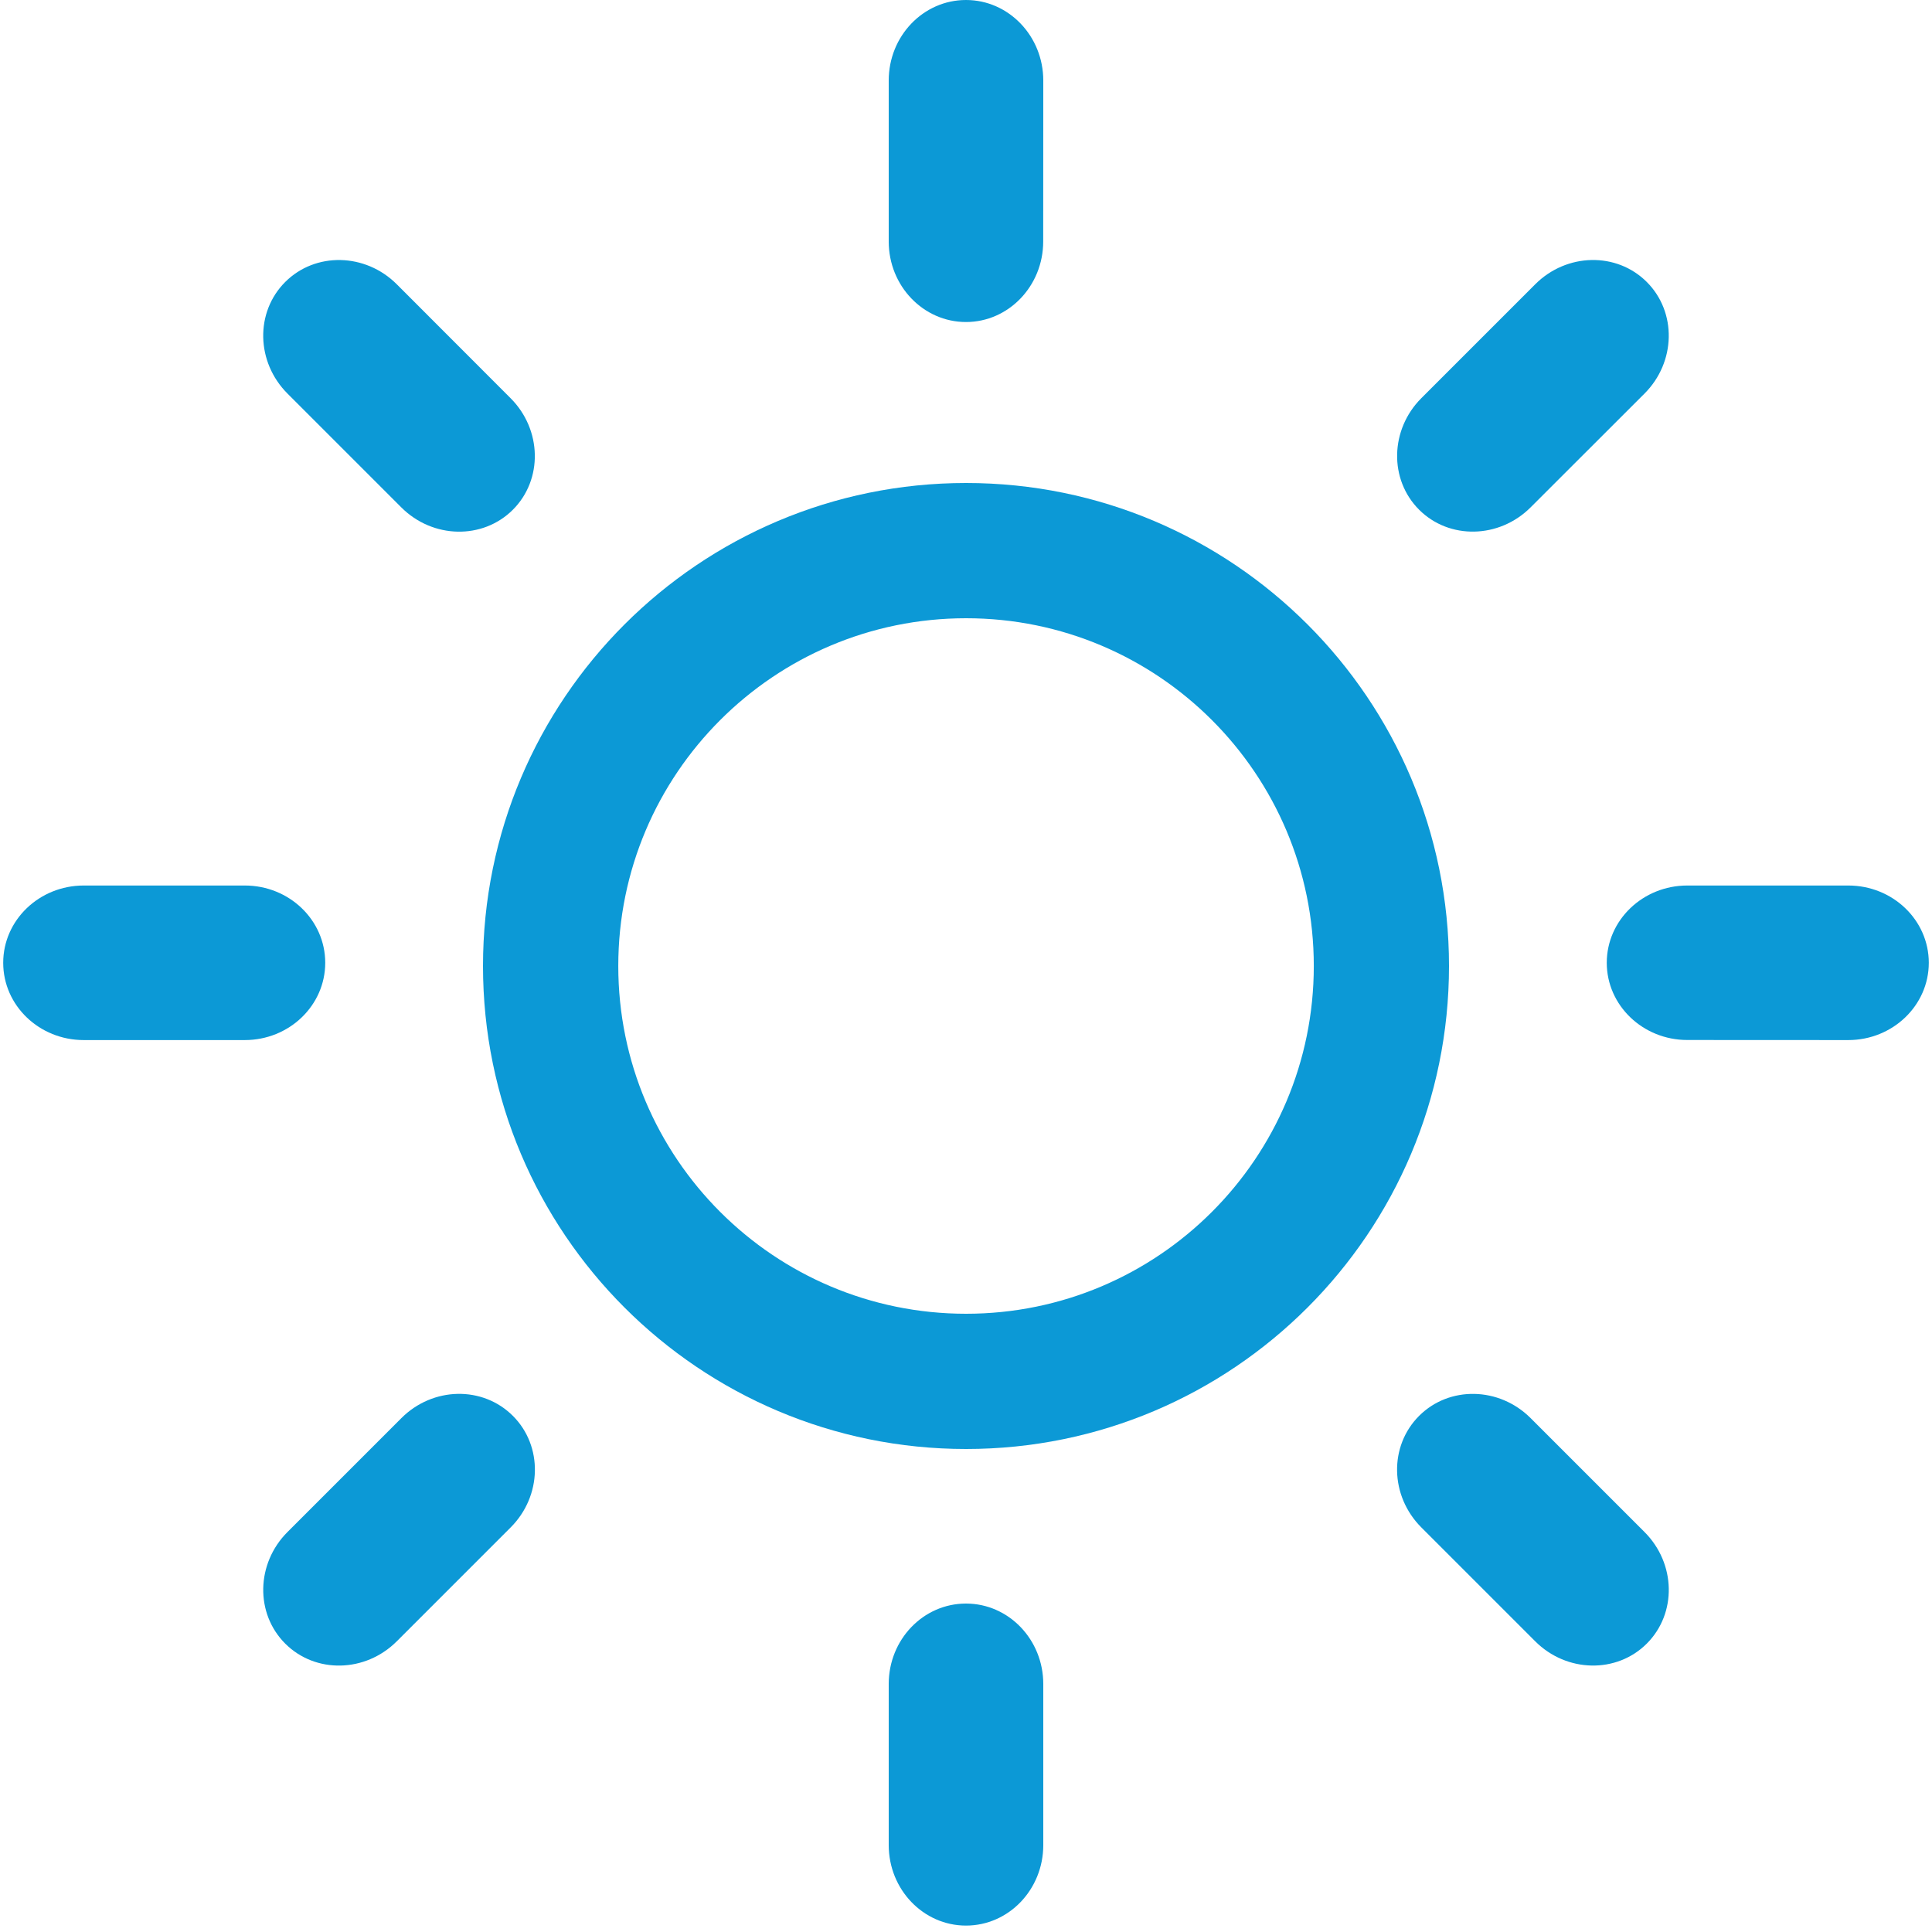
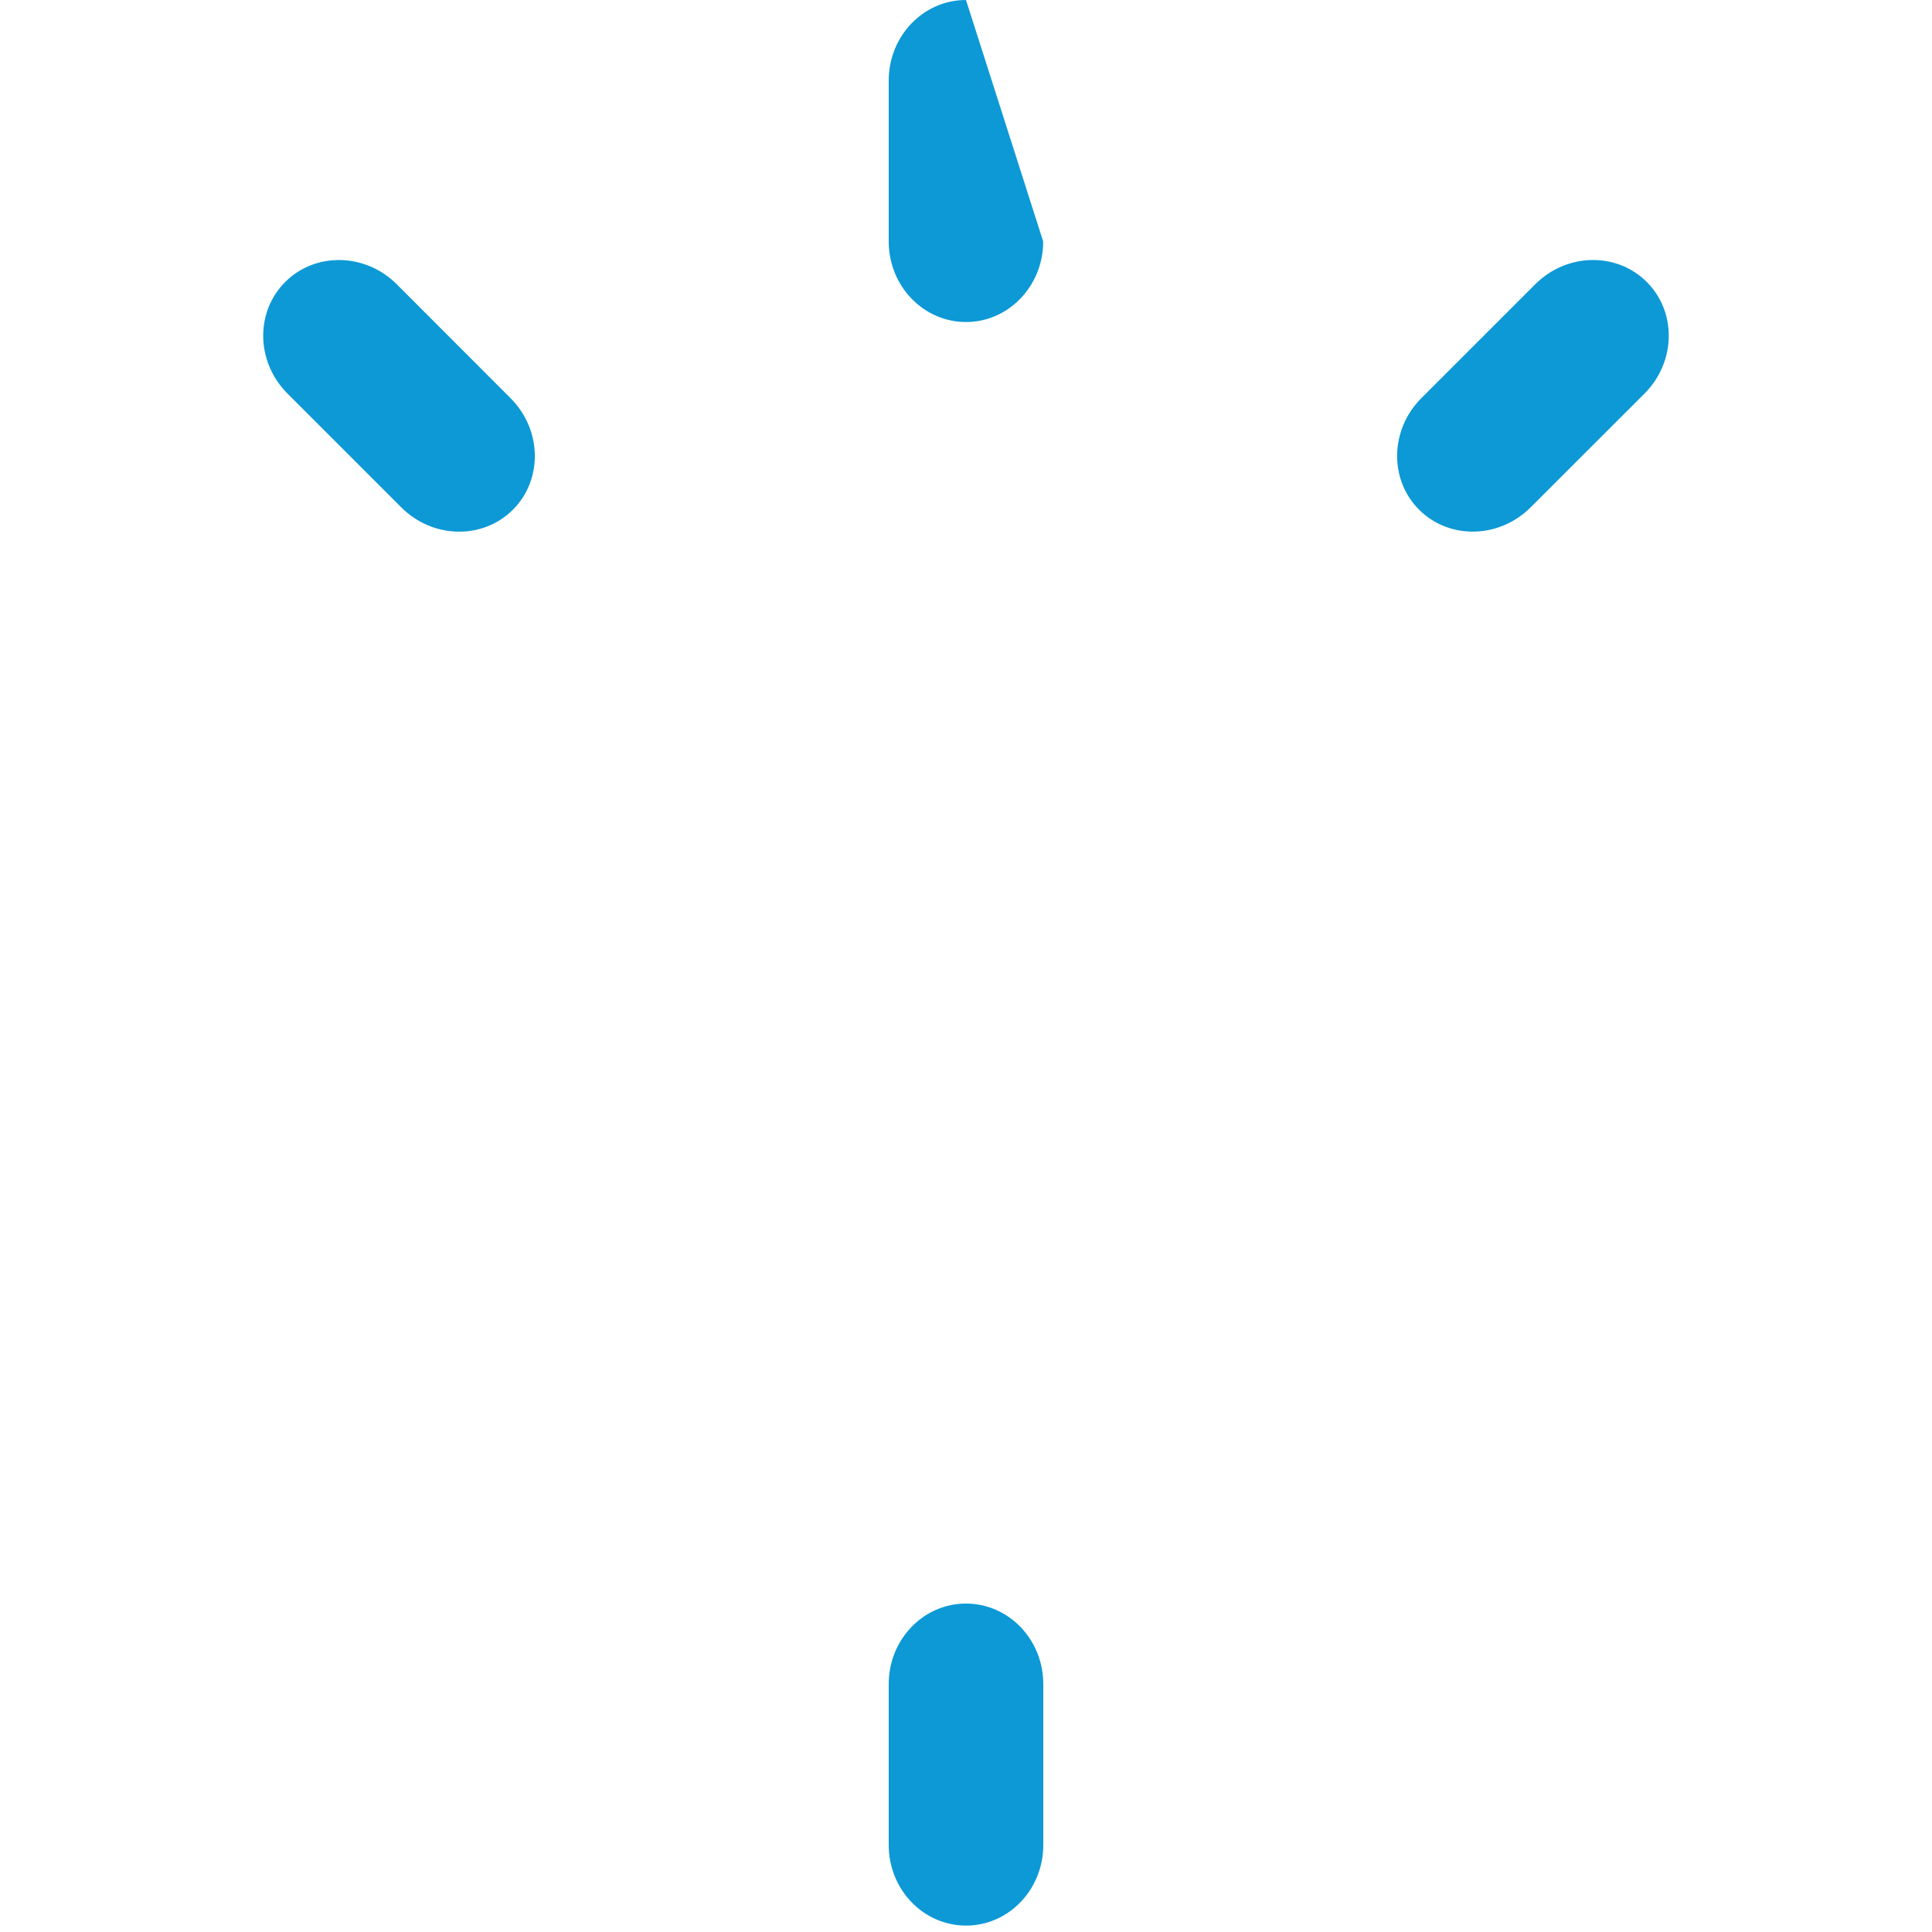
<svg xmlns="http://www.w3.org/2000/svg" width="100px" height="100px" viewBox="0 0 100 100" version="1.1">
  <title>iconMeteo</title>
  <desc>Created with Sketch.</desc>
  <g id="Page-1" stroke="none" stroke-width="1" fill="none" fill-rule="evenodd">
    <g id="iconMeteo" fill="#0C99D6" fill-rule="nonzero">
-       <path d="M50.004,25 C36.195,25 25,36.191 25,50 C25,63.805 36.195,75 50.004,75 C63.809,75 75,63.805 75,50 C75,36.191 63.809,25 50.004,25 Z M50.004,68 C40.064,68 32.002,59.939 32.002,50 C32.002,40.061 40.064,32 50.004,32 C59.944,32 68.002,40.061 68.002,50 C68.002,59.939 59.94,68 50.004,68 L50.004,68 Z" id="Shape" />
-       <path d="M50,16.668 C47.792,16.668 46,14.801 46,12.5 L46,4.168 C46,1.867 47.788,0 50,0 C52.208,0 54,1.867 54,4.168 L53.996,12.5 C53.996,14.801 52.204,16.668 50,16.668 L50,16.668 Z" id="Path" />
+       <path d="M50,16.668 C47.792,16.668 46,14.801 46,12.5 L46,4.168 C46,1.867 47.788,0 50,0 L53.996,12.5 C53.996,14.801 52.204,16.668 50,16.668 L50,16.668 Z" id="Path" />
      <path d="M50,83 C52.208,83 54,84.863 54,87.164 L54,95.5 C54,97.801 52.212,99.668 50,99.668 C47.792,99.668 46,97.801 46,95.5 L46,87.164 C46,84.863 47.788,83 50,83 Z" id="Path" />
      <path d="M20.655,28.823 C18.447,28.823 16.655,26.956 16.655,24.655 L16.655,16.323 C16.655,14.022 18.443,12.155 20.655,12.155 C22.863,12.155 24.655,14.022 24.655,16.323 L24.651,24.655 C24.651,26.956 22.859,28.823 20.655,28.823 L20.655,28.823 Z" id="Path" transform="translate(20.655, 20.489) rotate(-45) translate(-20.655, -20.489) " />
-       <path d="M79.345,70.845 C81.553,70.845 83.345,72.708 83.345,75.009 L83.345,83.345 C83.345,85.646 81.557,87.513 79.345,87.513 C77.137,87.513 75.345,85.646 75.345,83.345 L75.345,75.009 C75.345,72.708 77.133,70.845 79.345,70.845 Z" id="Path" transform="translate(79.345, 79.179) rotate(-45) translate(-79.345, -79.179) " />
      <path d="M79.345,28.823 C77.137,28.823 75.345,26.956 75.345,24.655 L75.345,16.323 C75.345,14.022 77.133,12.155 79.345,12.155 C81.553,12.155 83.345,14.022 83.345,16.323 L83.341,24.655 C83.341,26.956 81.549,28.823 79.345,28.823 L79.345,28.823 Z" id="Path" transform="translate(79.345, 20.489) rotate(-315) translate(-79.345, -20.489) " />
-       <path d="M20.655,70.845 C22.863,70.845 24.655,72.708 24.655,75.009 L24.655,83.345 C24.655,85.646 22.867,87.513 20.655,87.513 C18.447,87.513 16.655,85.646 16.655,83.345 L16.655,75.009 C16.655,72.708 18.443,70.845 20.655,70.845 Z" id="Path" transform="translate(20.655, 79.179) rotate(-315) translate(-20.655, -79.179) " />
-       <path d="M91.5,58.168 C89.292,58.168 87.5,56.301 87.5,54 L87.5,45.668 C87.5,43.367 89.288,41.5 91.5,41.5 C93.708,41.5 95.5,43.367 95.5,45.668 L95.496,54 C95.496,56.301 93.704,58.168 91.5,58.168 L91.5,58.168 Z" id="Path" transform="translate(91.5, 49.834) rotate(-270) translate(-91.5, -49.834) " />
-       <path d="M8.5,41.5 C10.708,41.5 12.5,43.363 12.5,45.664 L12.5,54 C12.5,56.301 10.712,58.168 8.5,58.168 C6.292,58.168 4.5,56.301 4.5,54 L4.5,45.664 C4.5,43.363 6.288,41.5 8.5,41.5 Z" id="Path" transform="translate(8.5, 49.834) rotate(-270) translate(-8.5, -49.834) " />
    </g>
  </g>
</svg>